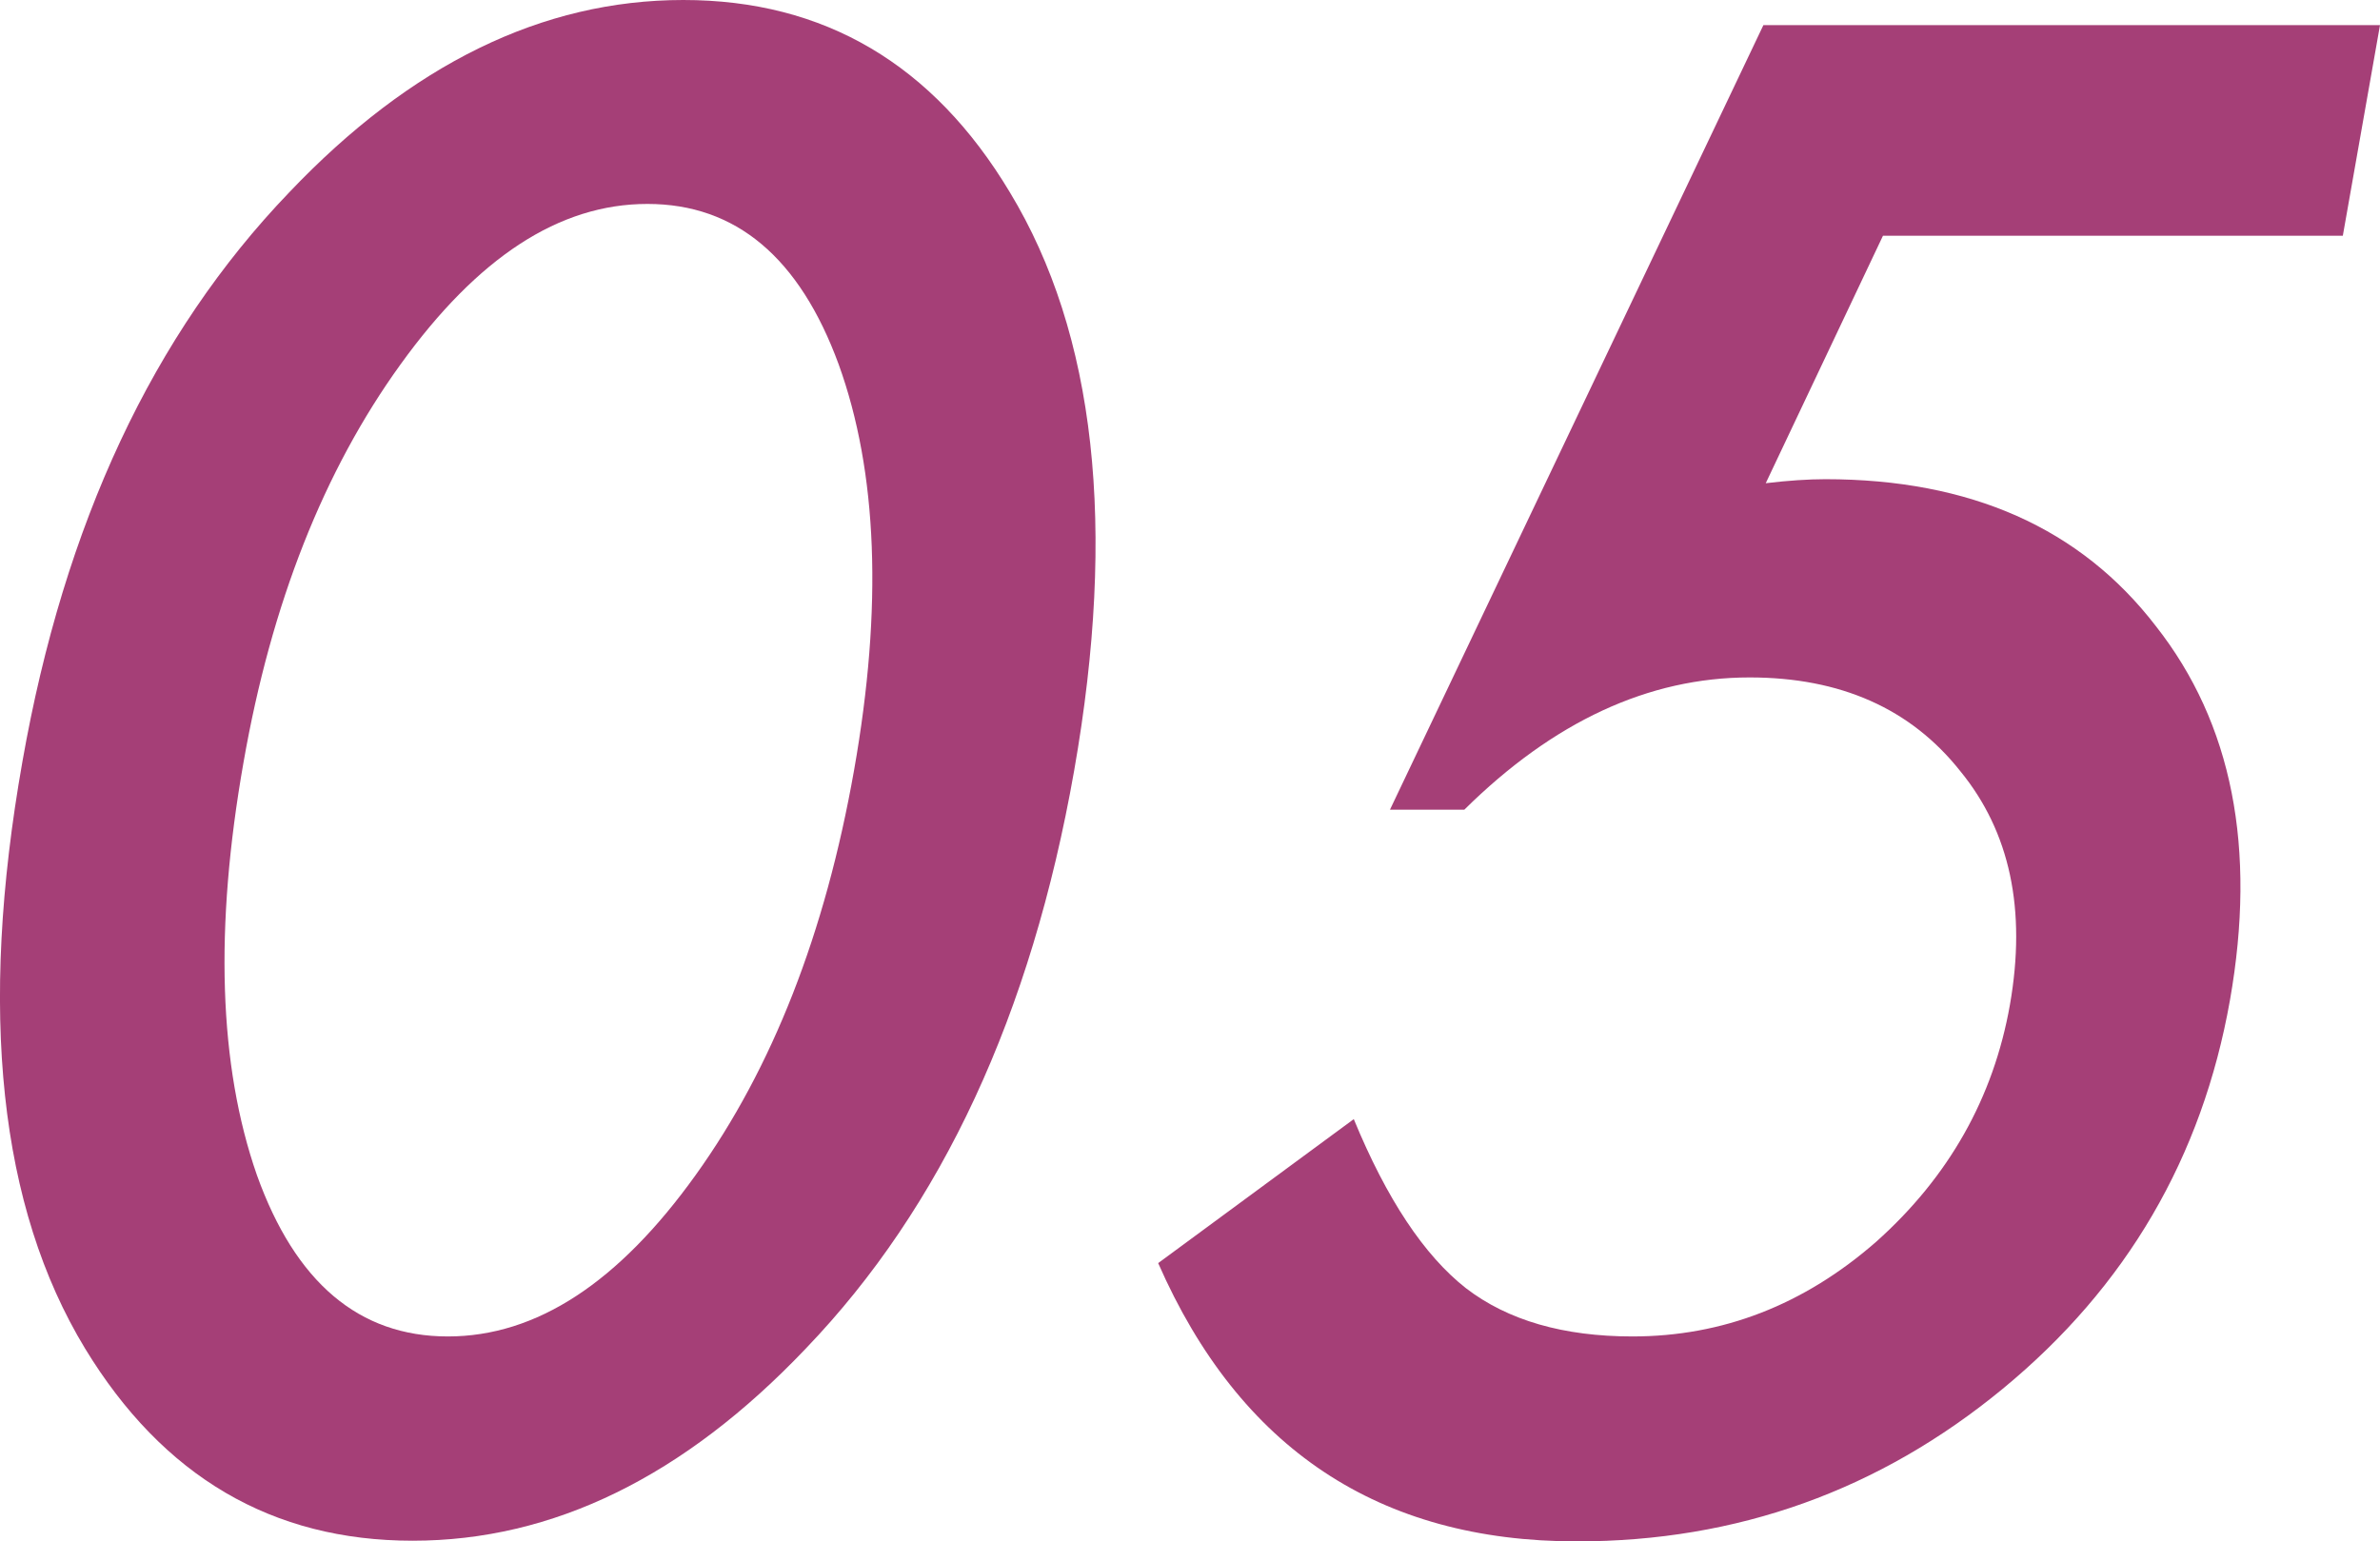
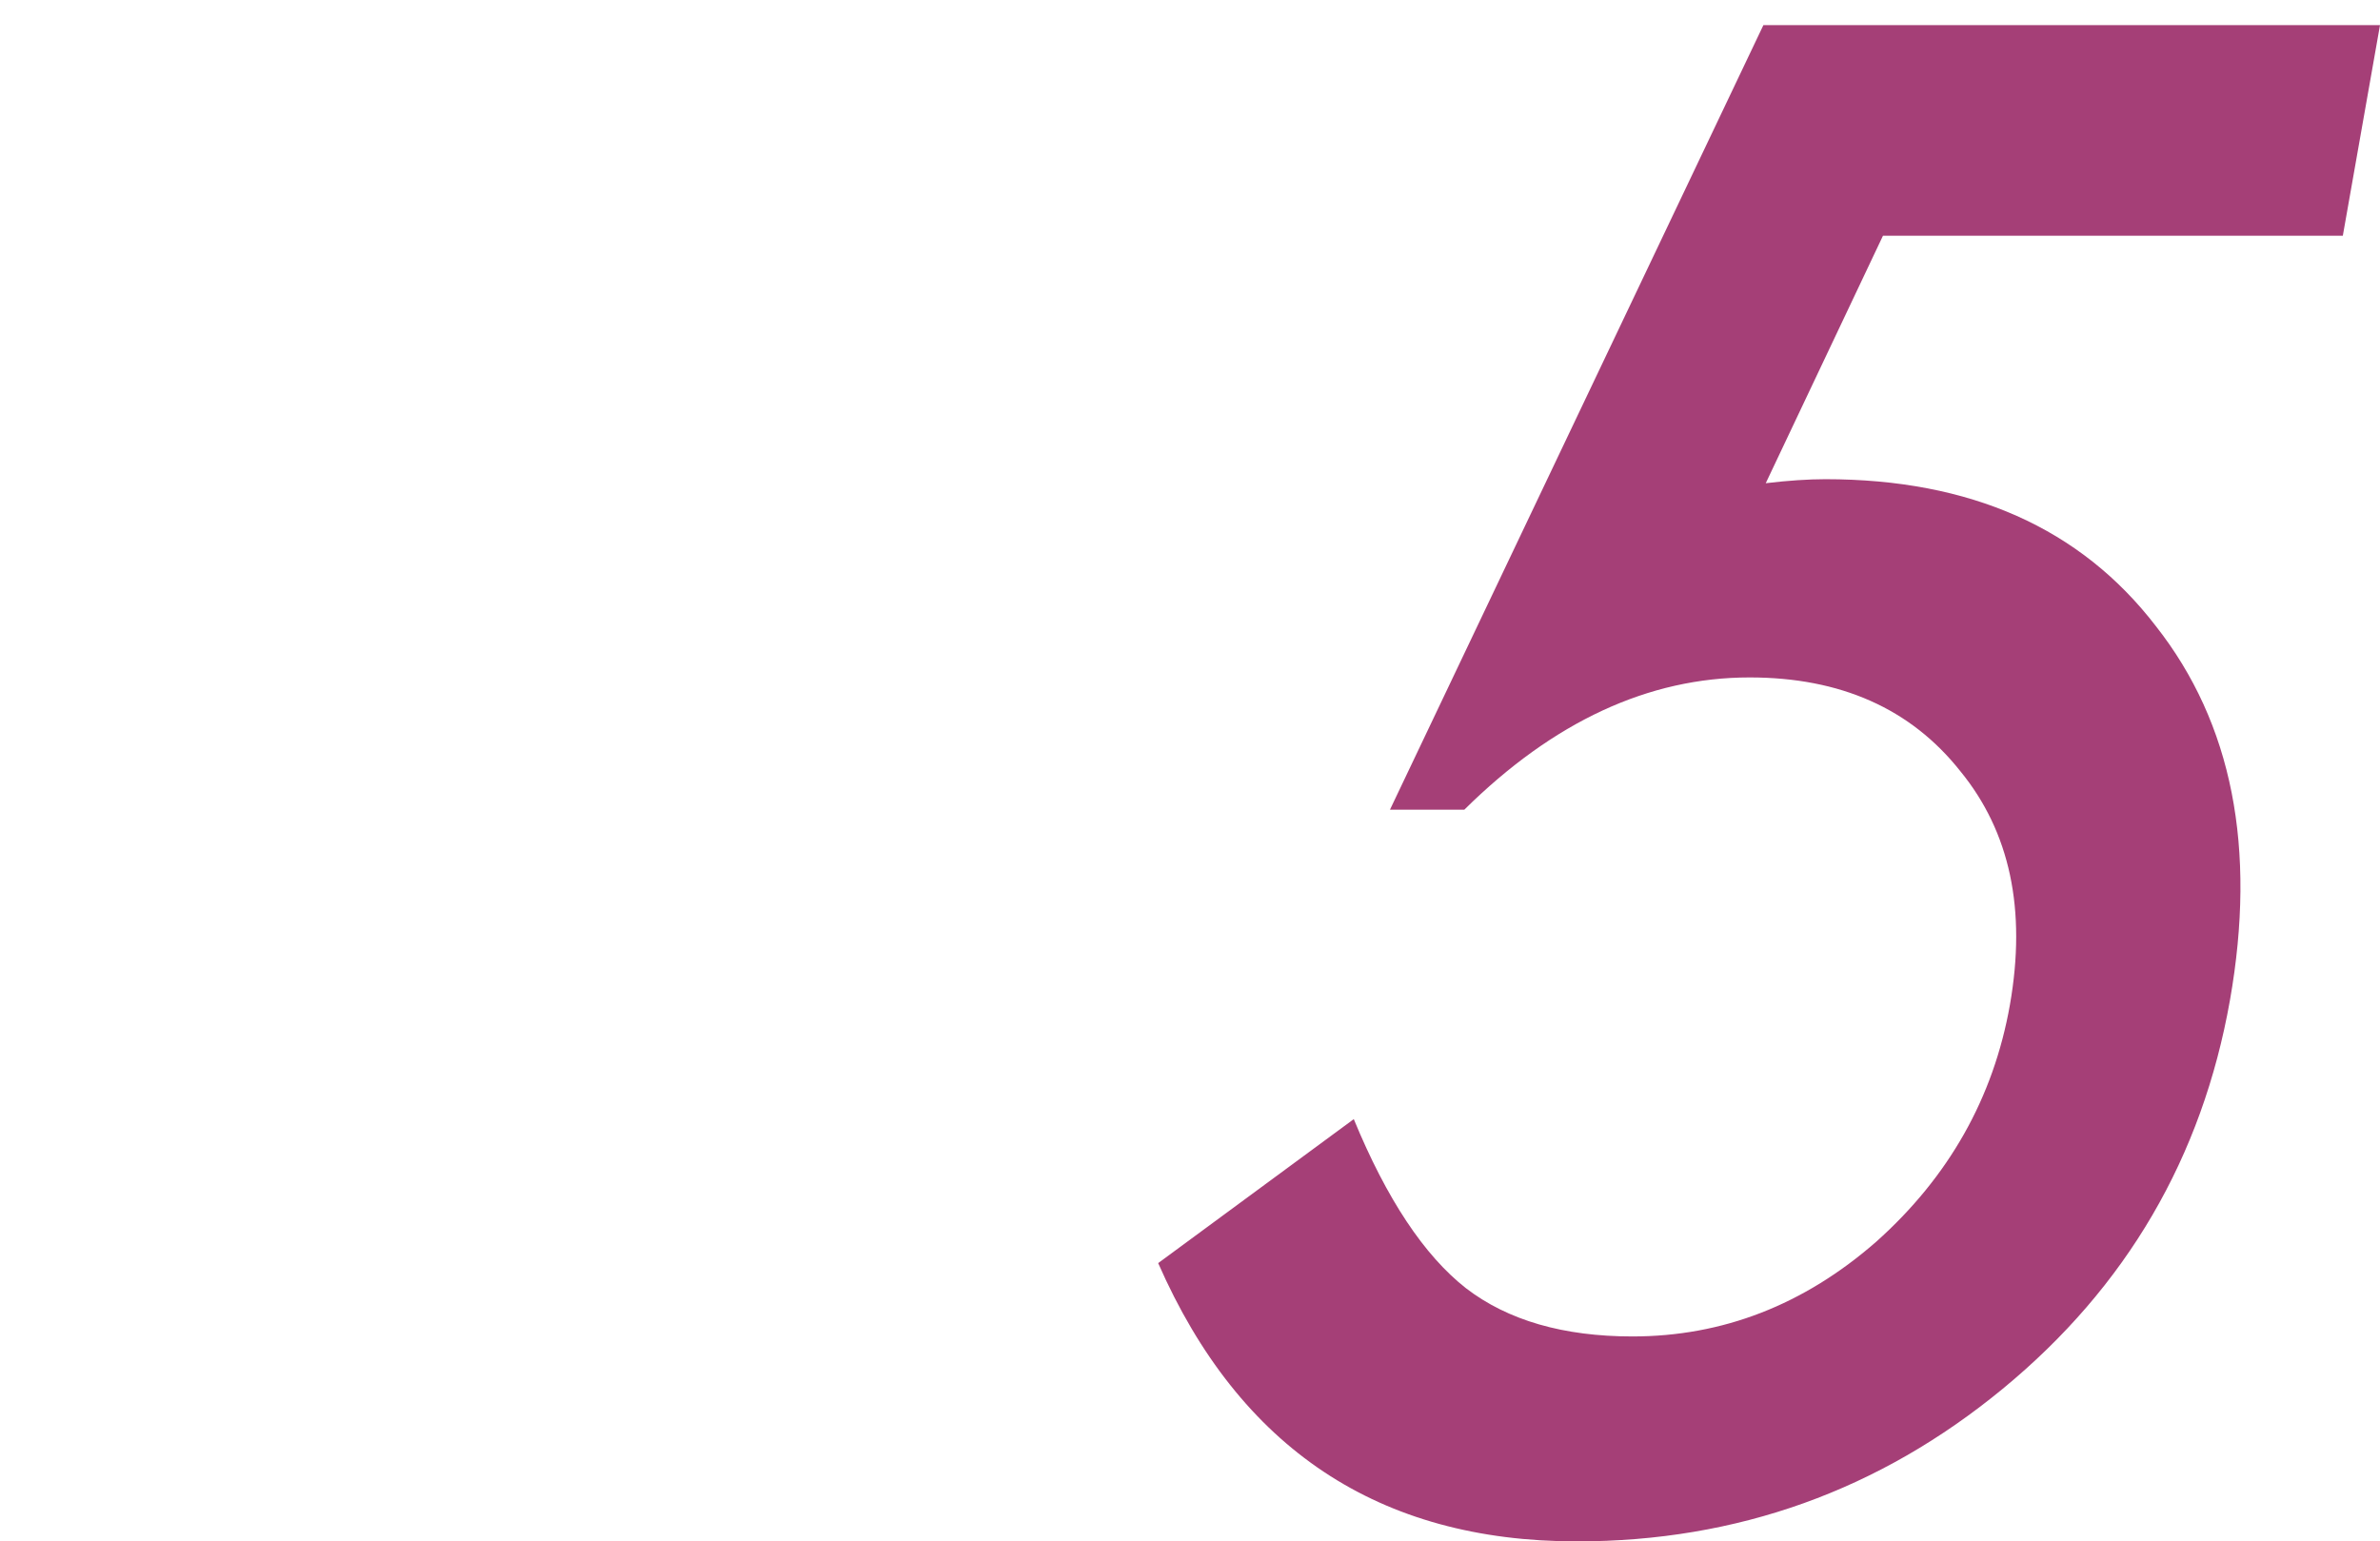
<svg xmlns="http://www.w3.org/2000/svg" id="_レイヤー_2" viewBox="0 0 71.06 46.02">
  <g id="design">
-     <path d="m.67,22.74c1.25-7.1,3.9-12.76,7.96-16.99C12.27,1.92,16.19,0,20.4,0s7.46,1.92,9.75,5.74c2.56,4.23,3.2,9.99,1.92,17.28-1.28,7.27-3.95,13.02-8.01,17.25-3.64,3.83-7.55,5.74-11.74,5.74s-7.45-1.91-9.78-5.74C-.02,36.05-.65,30.2.67,22.74Zm6.6.03c-.87,4.94-.74,9.05.4,12.32,1.15,3.21,3.05,4.82,5.7,4.82s5.1-1.61,7.4-4.82c2.29-3.19,3.87-7.22,4.73-12.09.86-4.87.7-8.91-.46-12.12-1.17-3.19-3.07-4.79-5.71-4.79s-5.07,1.6-7.37,4.79c-2.29,3.17-3.86,7.14-4.69,11.89Z" style="fill:#a53f77; stroke-width:0px;" />
    <path d="m69.95,7.04h-13.73l-3.5,7.39c.33-.04.65-.07.95-.09.3-.02.58-.03.83-.03,4.33,0,7.62,1.46,9.87,4.39,2.28,2.9,3.01,6.63,2.21,11.17-.83,4.69-3.09,8.56-6.78,11.6-3.69,3.04-7.93,4.56-12.72,4.56-5.91,0-10.07-2.77-12.5-8.31l5.84-4.3c.98,2.38,2.1,4.07,3.35,5.05,1.25.96,2.91,1.44,4.97,1.44,2.69,0,5.12-.94,7.28-2.83,2.17-1.94,3.5-4.3,3.99-7.07.5-2.85,0-5.17-1.48-6.98-1.48-1.87-3.58-2.8-6.29-2.8-3.02,0-5.86,1.32-8.52,3.95h-2.22L52.65.75h18.41l-1.11,6.29Z" style="fill:#a53f77; stroke-width:0px;" />
  </g>
</svg>